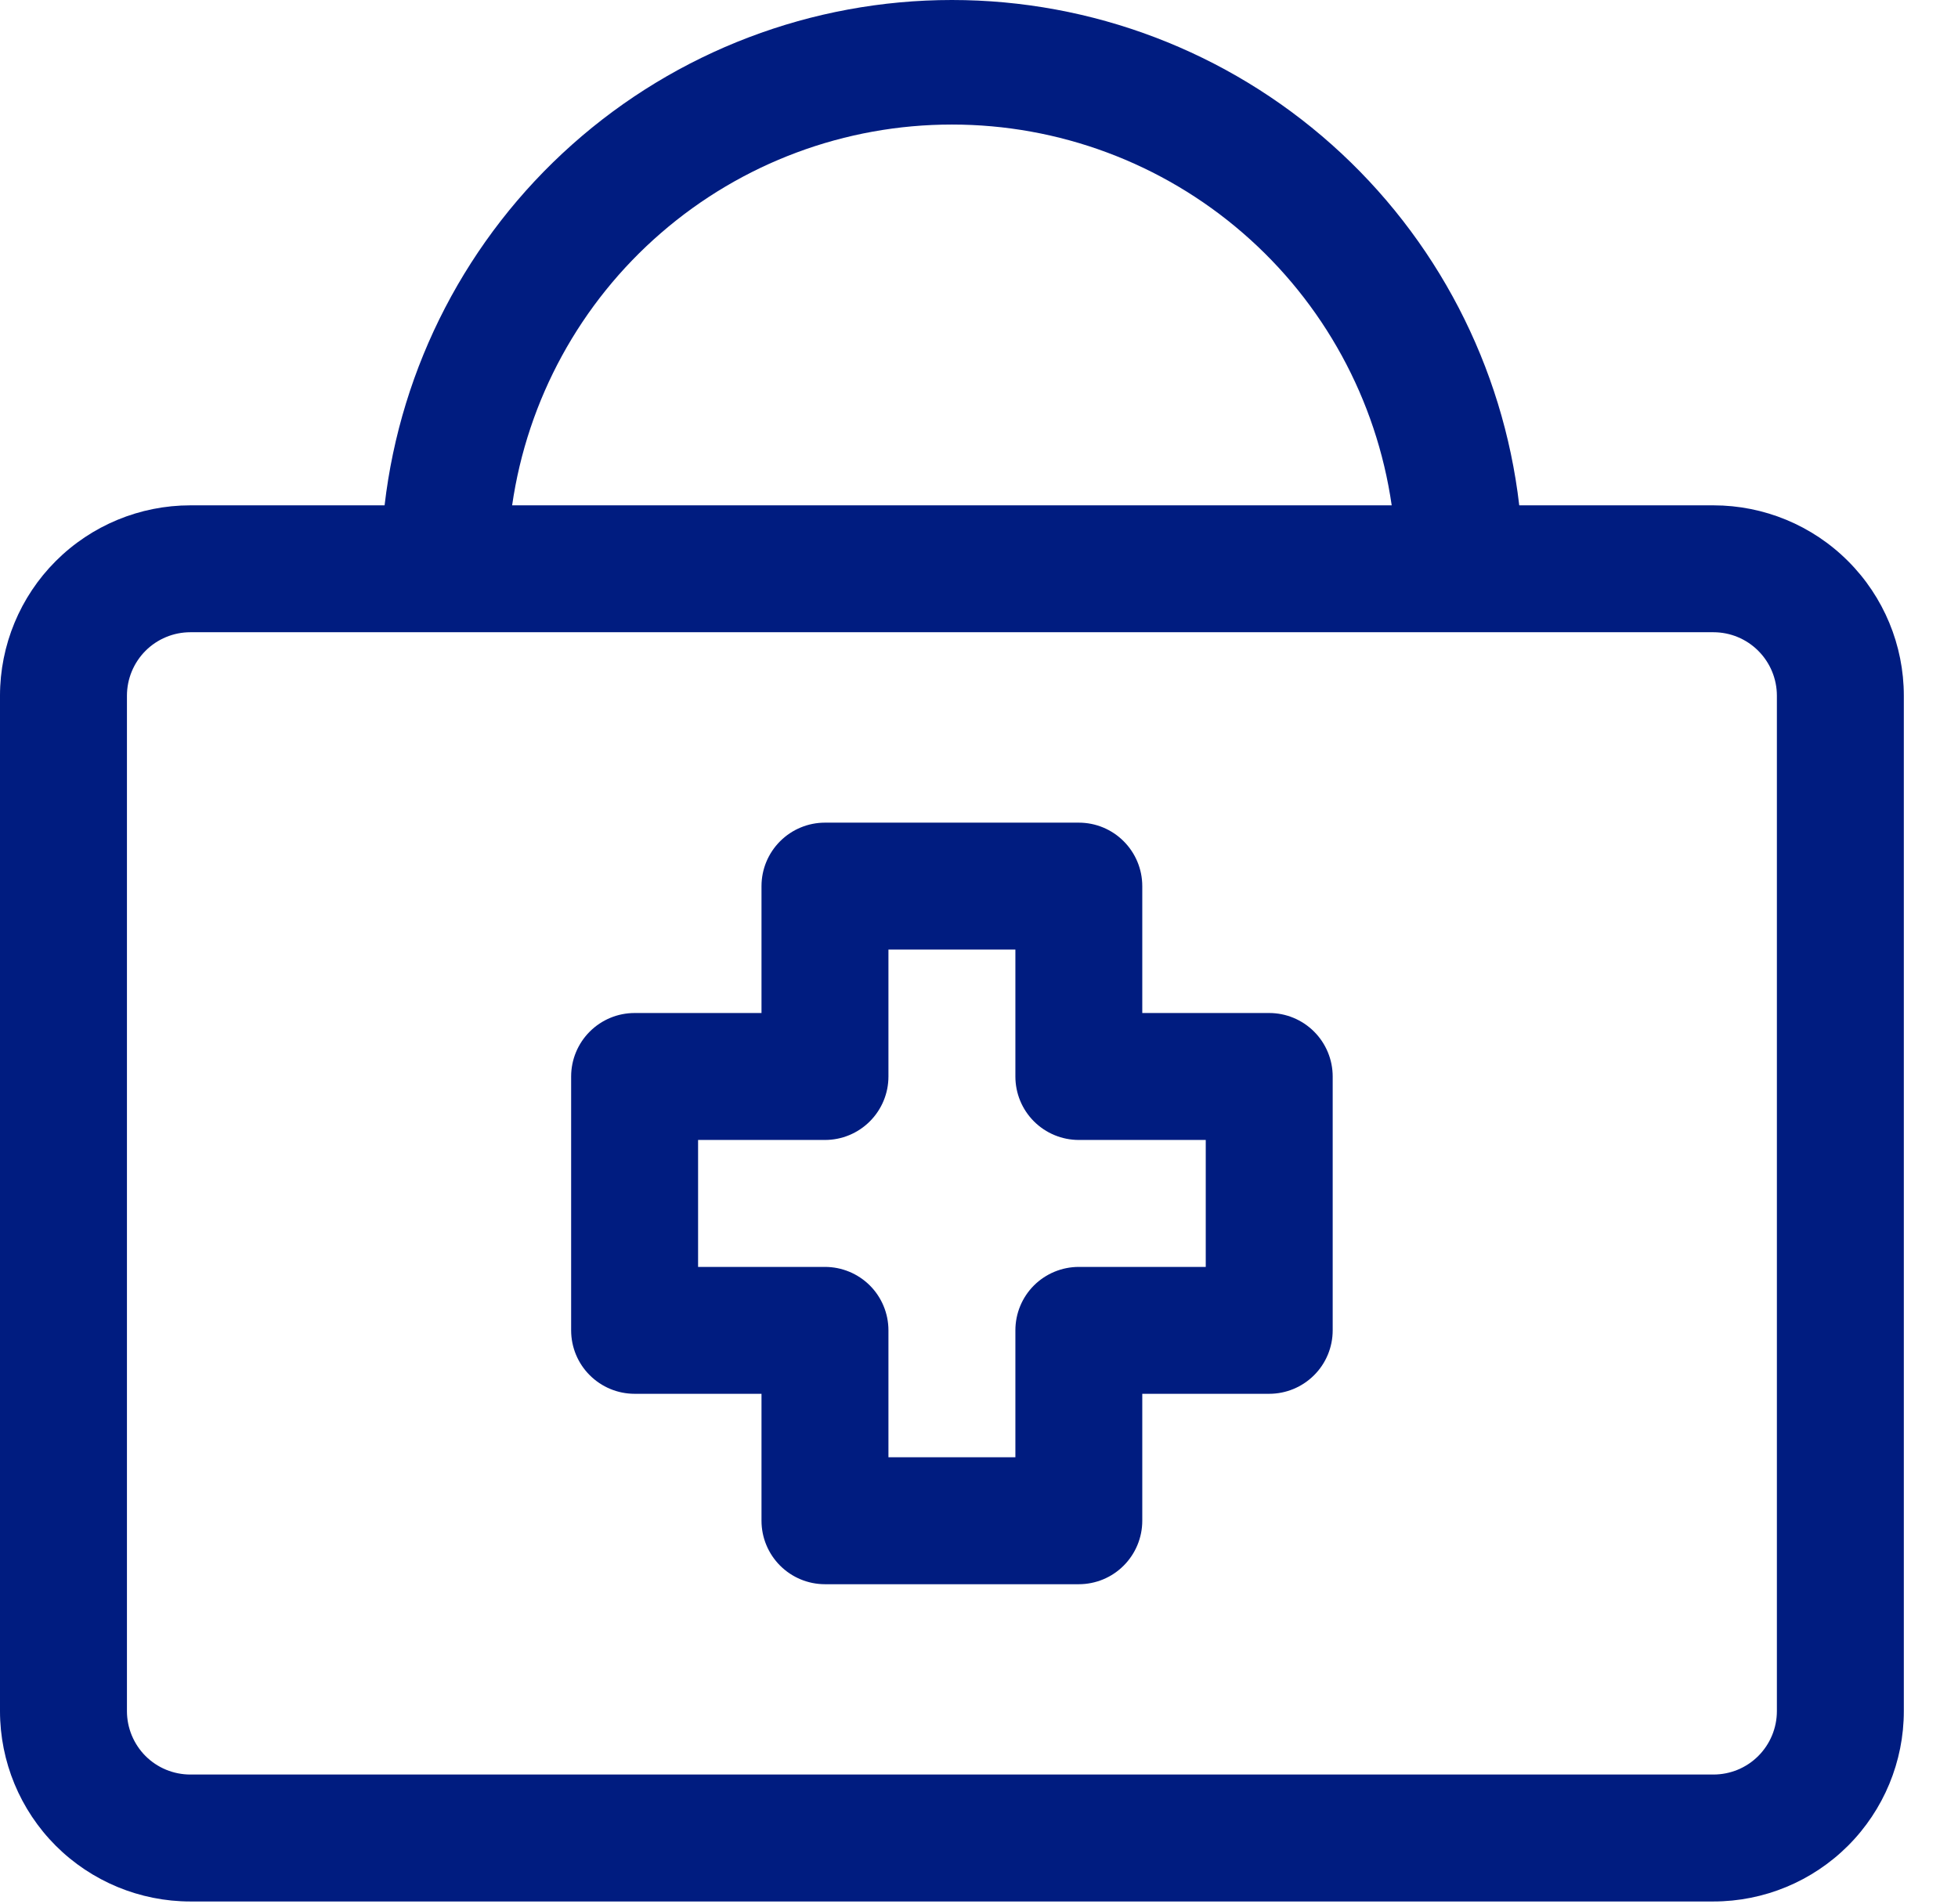
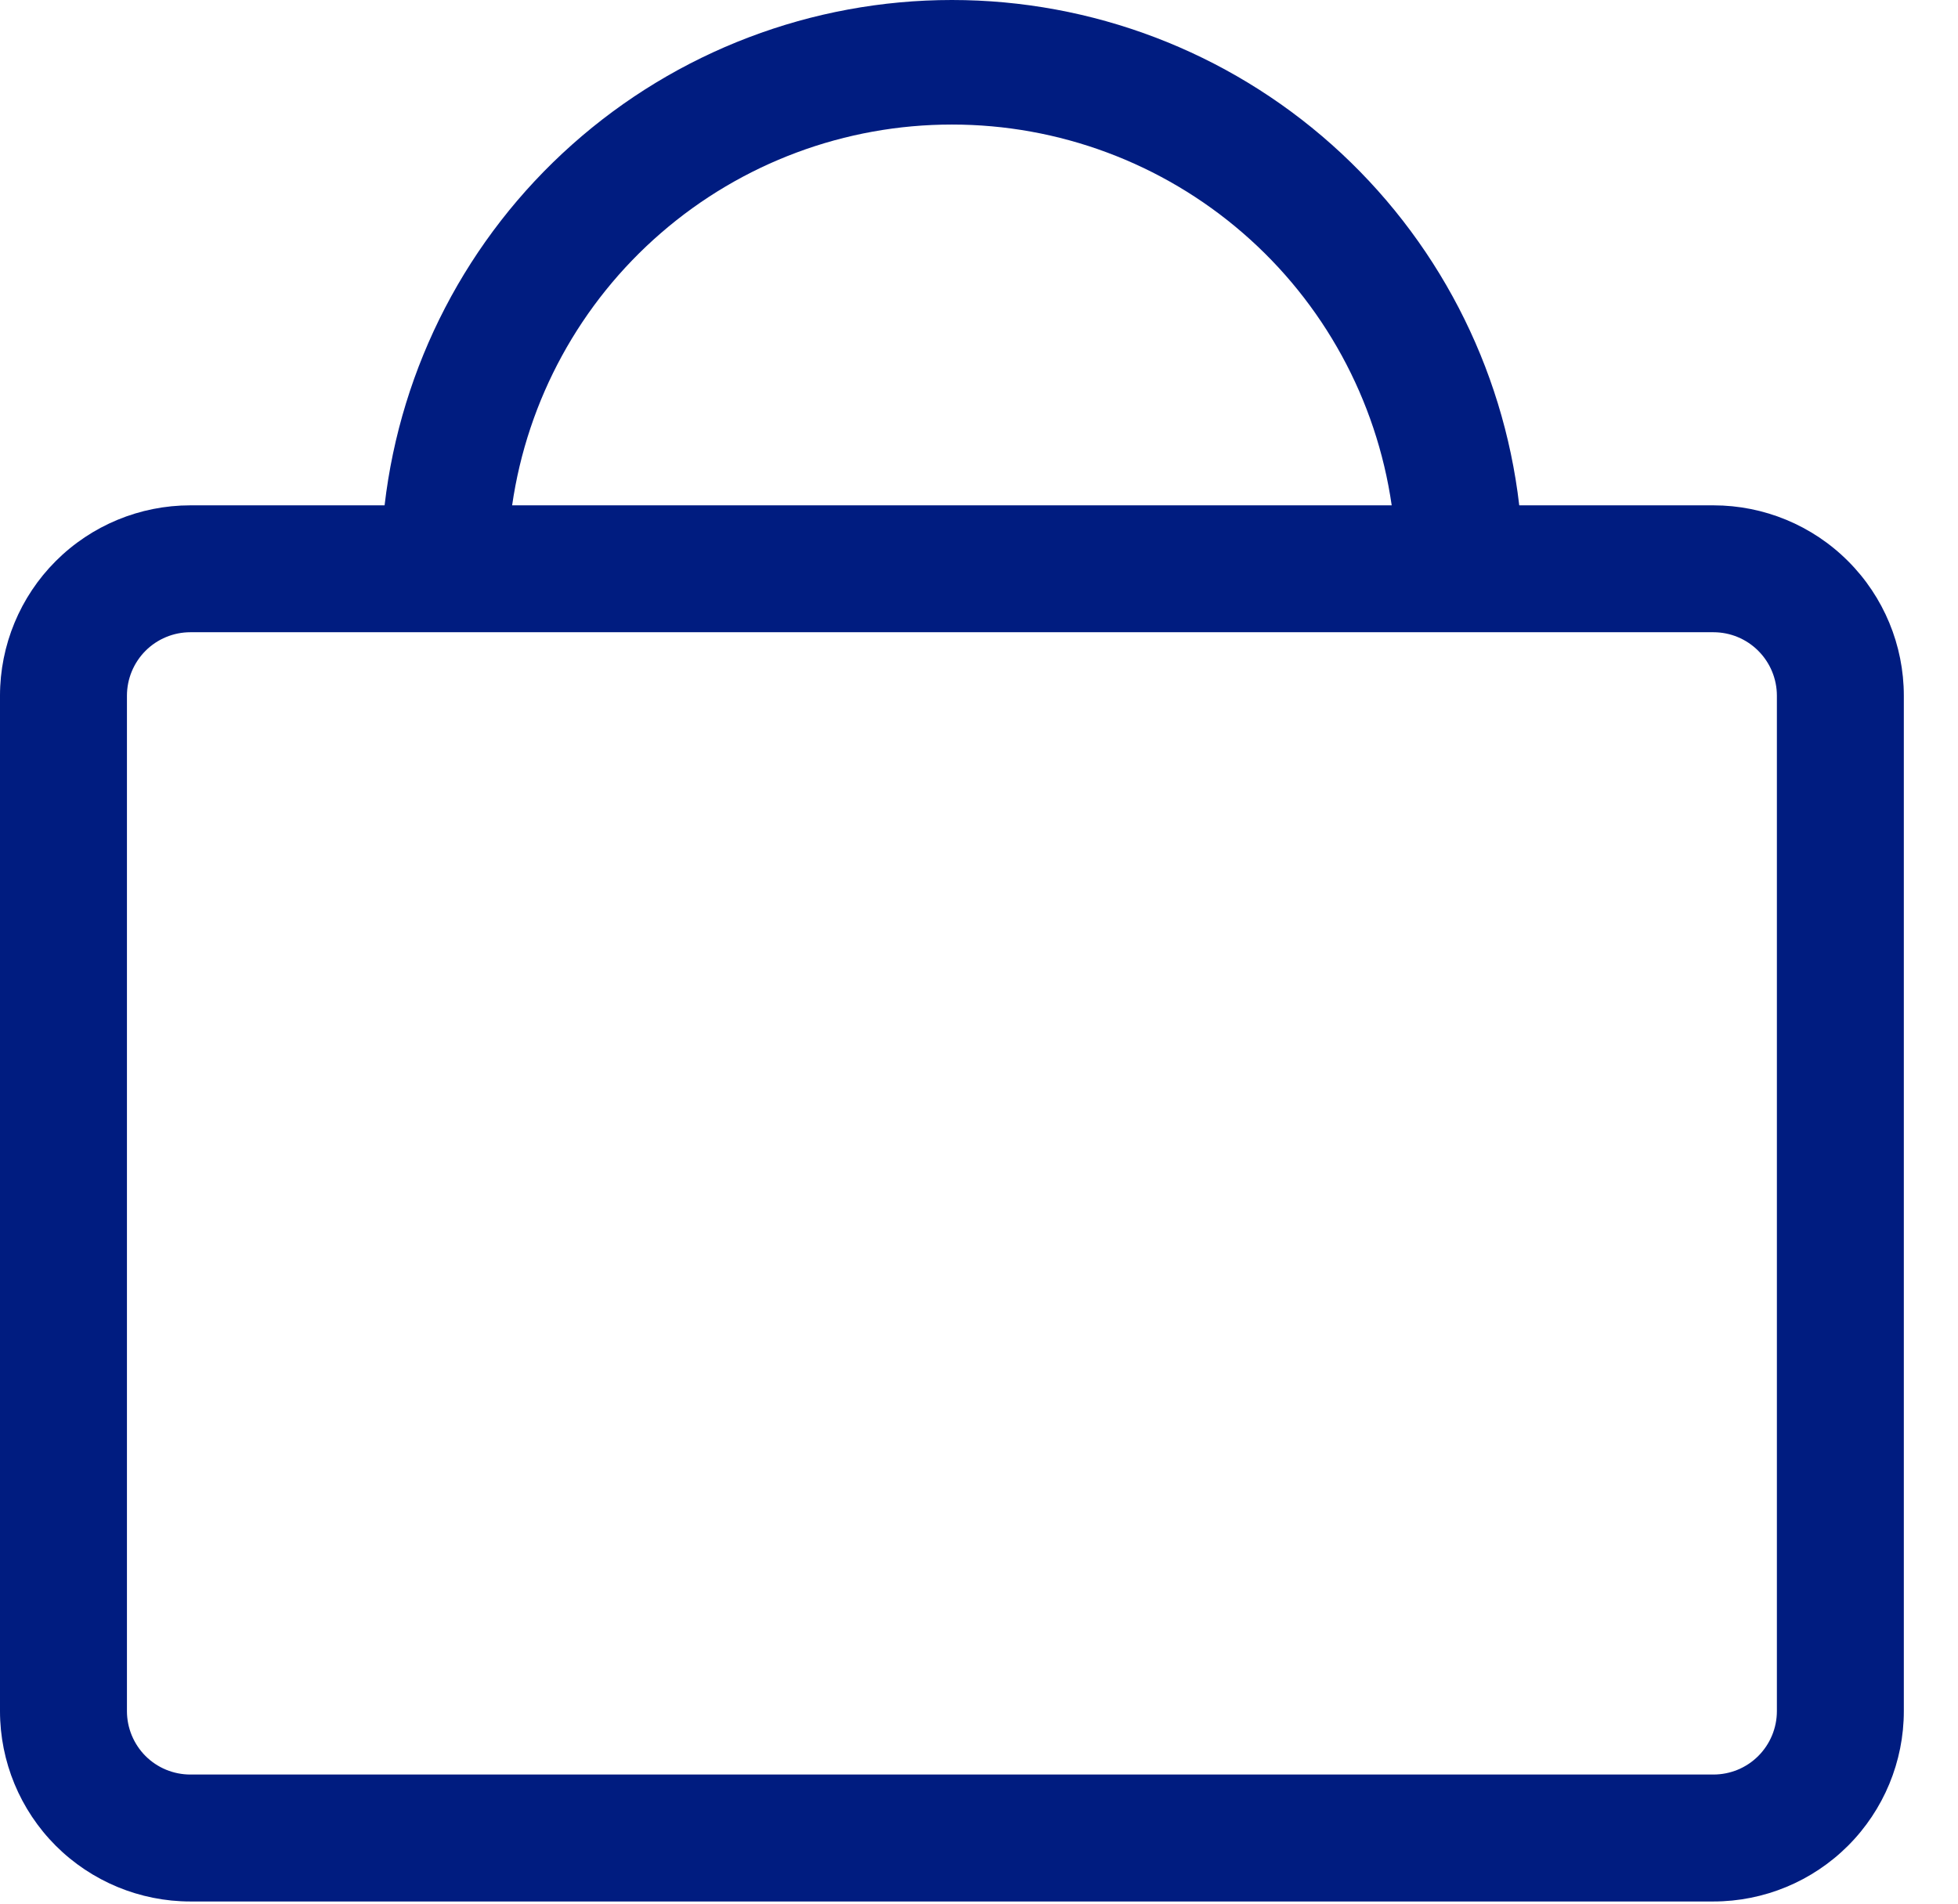
<svg xmlns="http://www.w3.org/2000/svg" width="36" height="35" viewBox="0 0 36 35" fill="none">
  <path d="M31.503 9.291H27.933C27.636 6.732 26.409 4.372 24.486 2.659C22.563 0.946 20.077 0 17.502 0C14.926 0 12.441 0.946 10.518 2.659C8.594 4.372 7.368 6.732 7.071 9.291H3.5C2.572 9.291 1.682 9.659 1.025 10.316C0.369 10.972 0 11.863 0 12.791V31.46C0 32.388 0.369 33.278 1.025 33.935C1.682 34.591 2.572 34.96 3.5 34.96H31.503C32.432 34.96 33.322 34.591 33.978 33.935C34.635 33.278 35.004 32.388 35.004 31.46V12.791C35.004 11.863 34.635 10.972 33.978 10.316C33.322 9.659 32.432 9.291 31.503 9.291ZM17.502 2.29C19.466 2.289 21.365 2.997 22.85 4.283C24.335 5.568 25.307 7.346 25.588 9.291H9.416C9.697 7.346 10.669 5.568 12.154 4.283C13.639 2.997 15.537 2.289 17.502 2.29ZM32.67 31.46C32.67 31.769 32.547 32.066 32.328 32.285C32.11 32.504 31.813 32.626 31.503 32.626H3.5C3.191 32.626 2.894 32.504 2.675 32.285C2.457 32.066 2.334 31.769 2.334 31.46V12.791C2.334 12.482 2.457 12.185 2.675 11.966C2.894 11.747 3.191 11.624 3.5 11.624H31.503C31.813 11.624 32.11 11.747 32.328 11.966C32.547 12.185 32.67 12.482 32.67 12.791V31.46Z" fill="#001C80" />
-   <path d="M19.835 29.127H15.168C14.859 29.127 14.562 29.004 14.343 28.785C14.124 28.566 14.001 28.269 14.001 27.96V25.626H11.668C11.358 25.626 11.062 25.503 10.843 25.284C10.624 25.066 10.501 24.769 10.501 24.459V19.792C10.501 19.483 10.624 19.186 10.843 18.967C11.062 18.748 11.358 18.625 11.668 18.625H14.001V16.292C14.001 15.982 14.124 15.686 14.343 15.467C14.562 15.248 14.859 15.125 15.168 15.125H19.835C20.145 15.125 20.442 15.248 20.66 15.467C20.879 15.686 21.002 15.982 21.002 16.292V18.625H23.336C23.645 18.625 23.942 18.748 24.161 18.967C24.38 19.186 24.503 19.483 24.503 19.792V24.459C24.503 24.769 24.38 25.066 24.161 25.284C23.942 25.503 23.645 25.626 23.336 25.626H21.002V27.96C21.002 28.269 20.879 28.566 20.66 28.785C20.442 29.004 20.145 29.127 19.835 29.127ZM16.335 26.793H18.669V24.459C18.669 24.15 18.791 23.853 19.01 23.634C19.229 23.416 19.526 23.293 19.835 23.293H22.169V20.959H19.835C19.526 20.959 19.229 20.836 19.01 20.617C18.791 20.398 18.669 20.102 18.669 19.792V17.459H16.335V19.792C16.335 20.102 16.212 20.398 15.993 20.617C15.774 20.836 15.478 20.959 15.168 20.959H12.835V23.293H15.168C15.478 23.293 15.774 23.416 15.993 23.634C16.212 23.853 16.335 24.15 16.335 24.459V26.793Z" fill="#001C80" />
</svg>